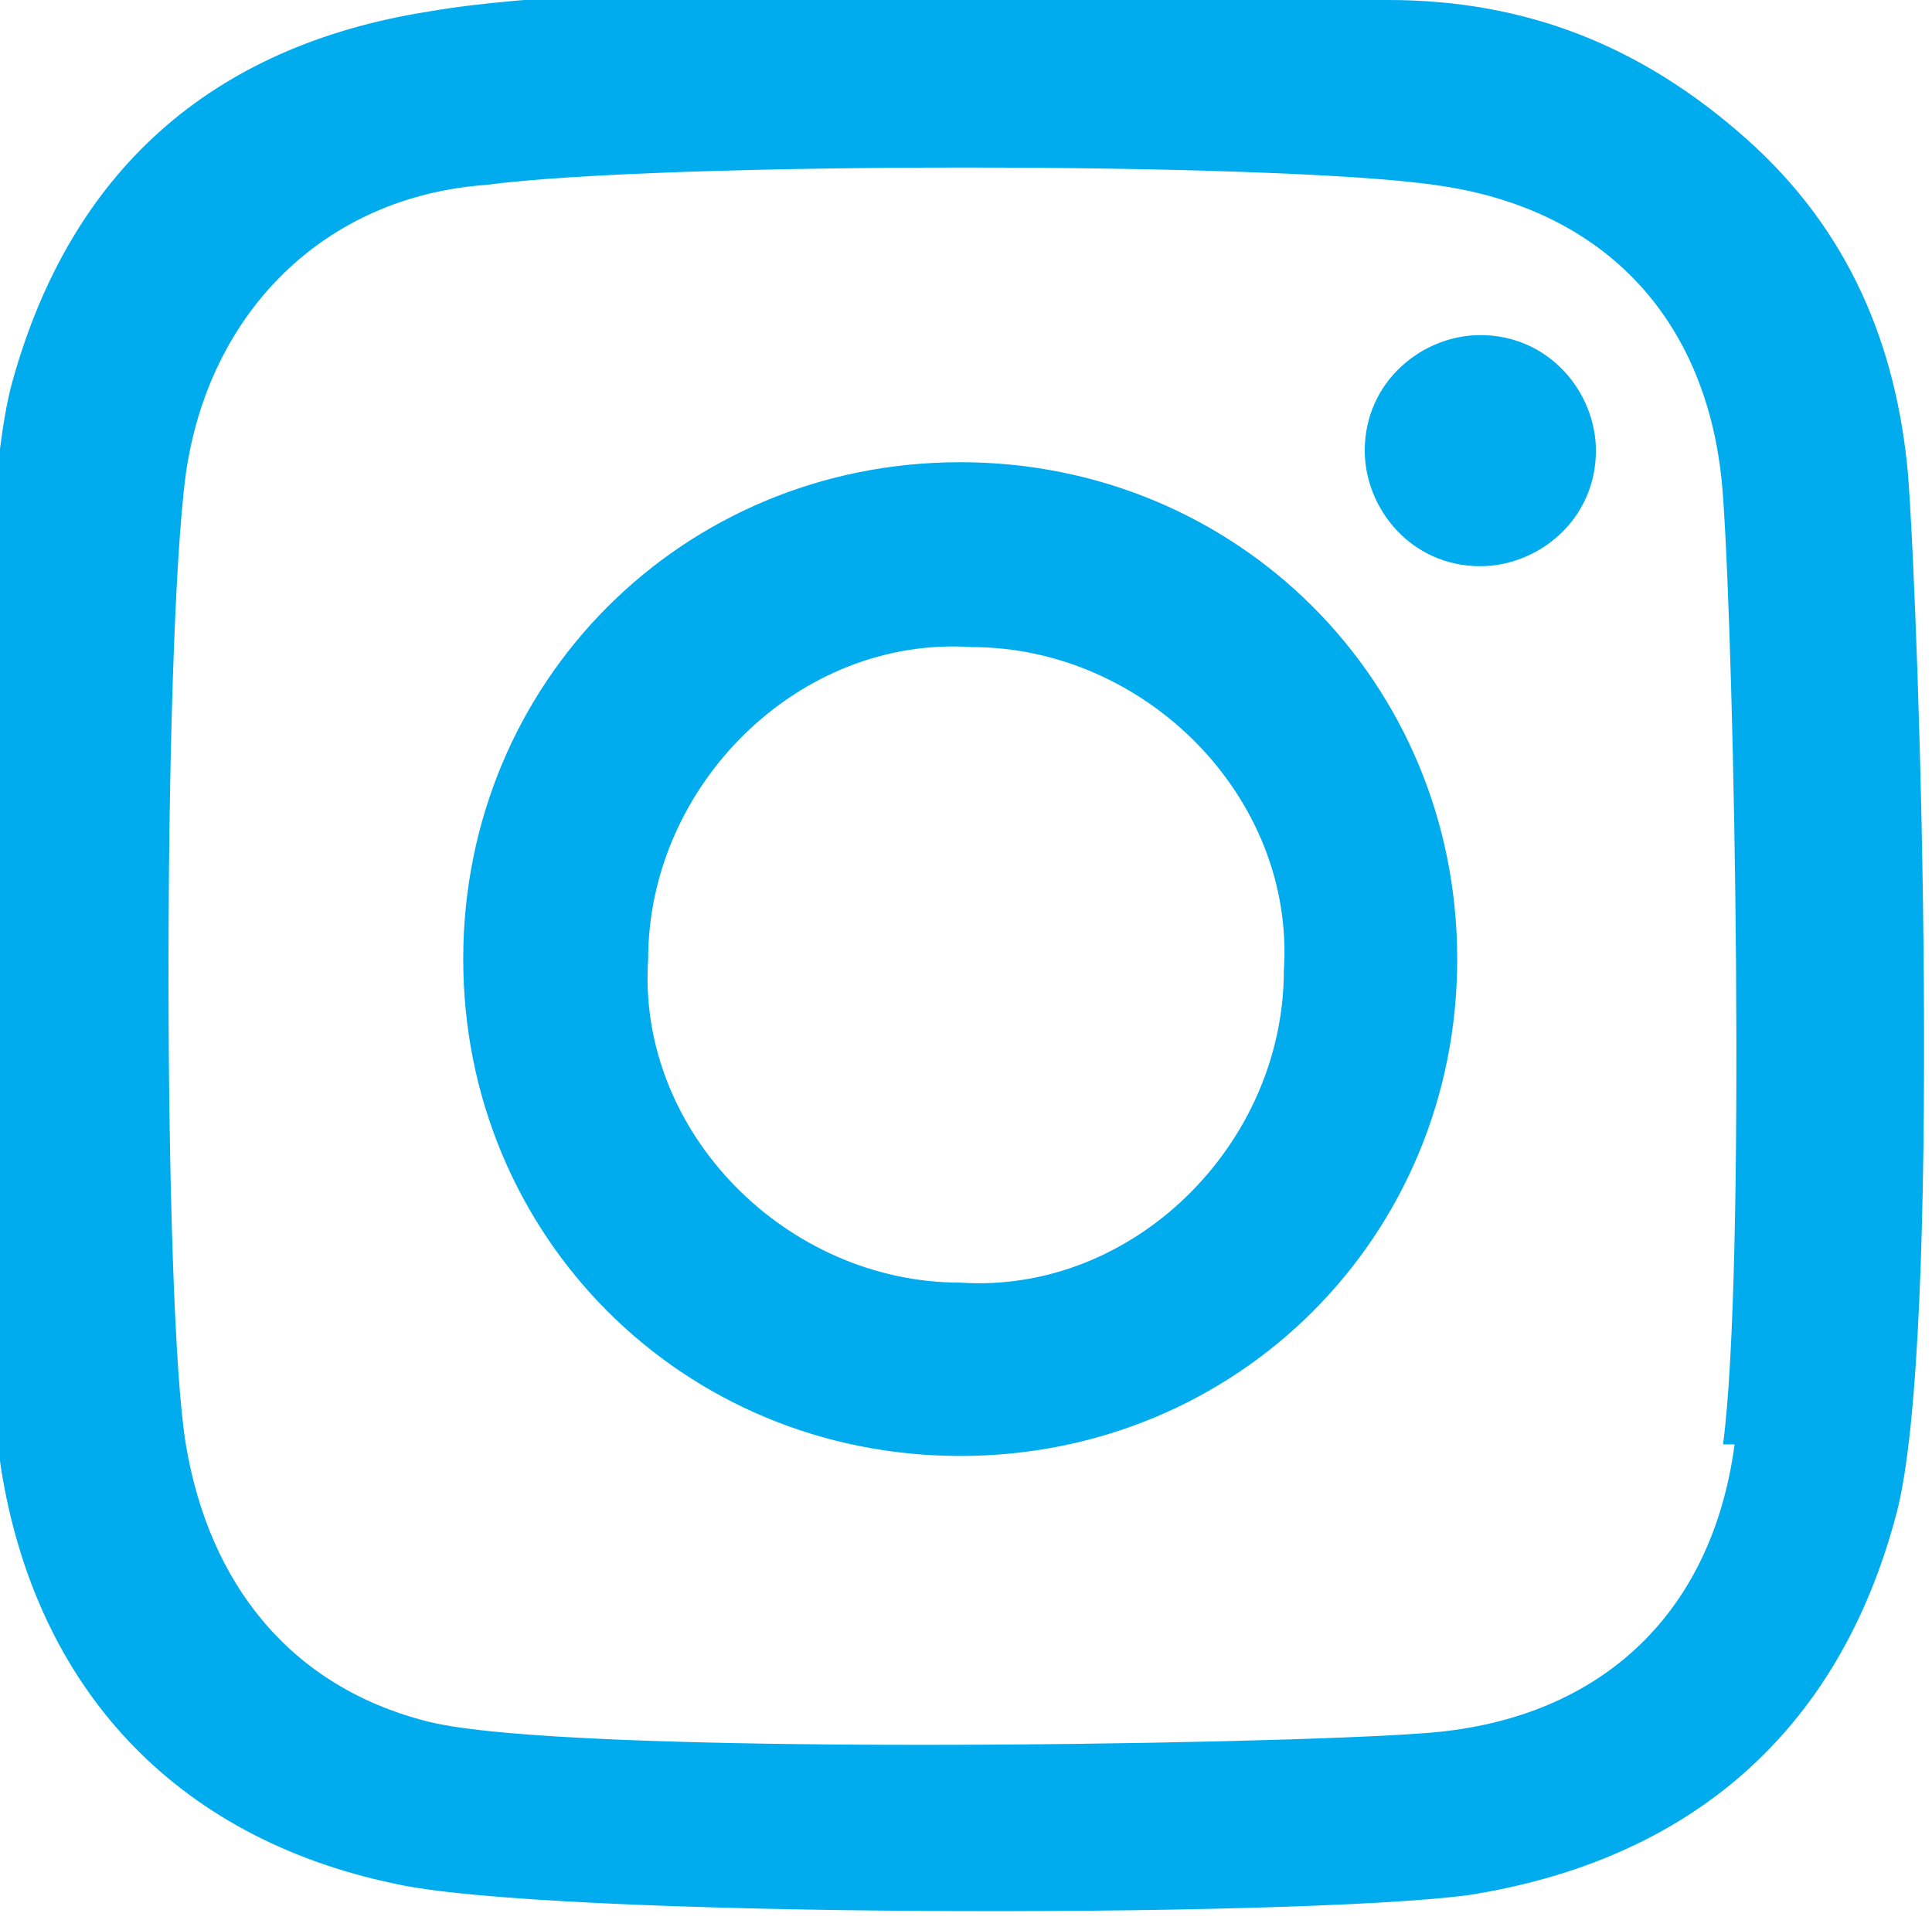
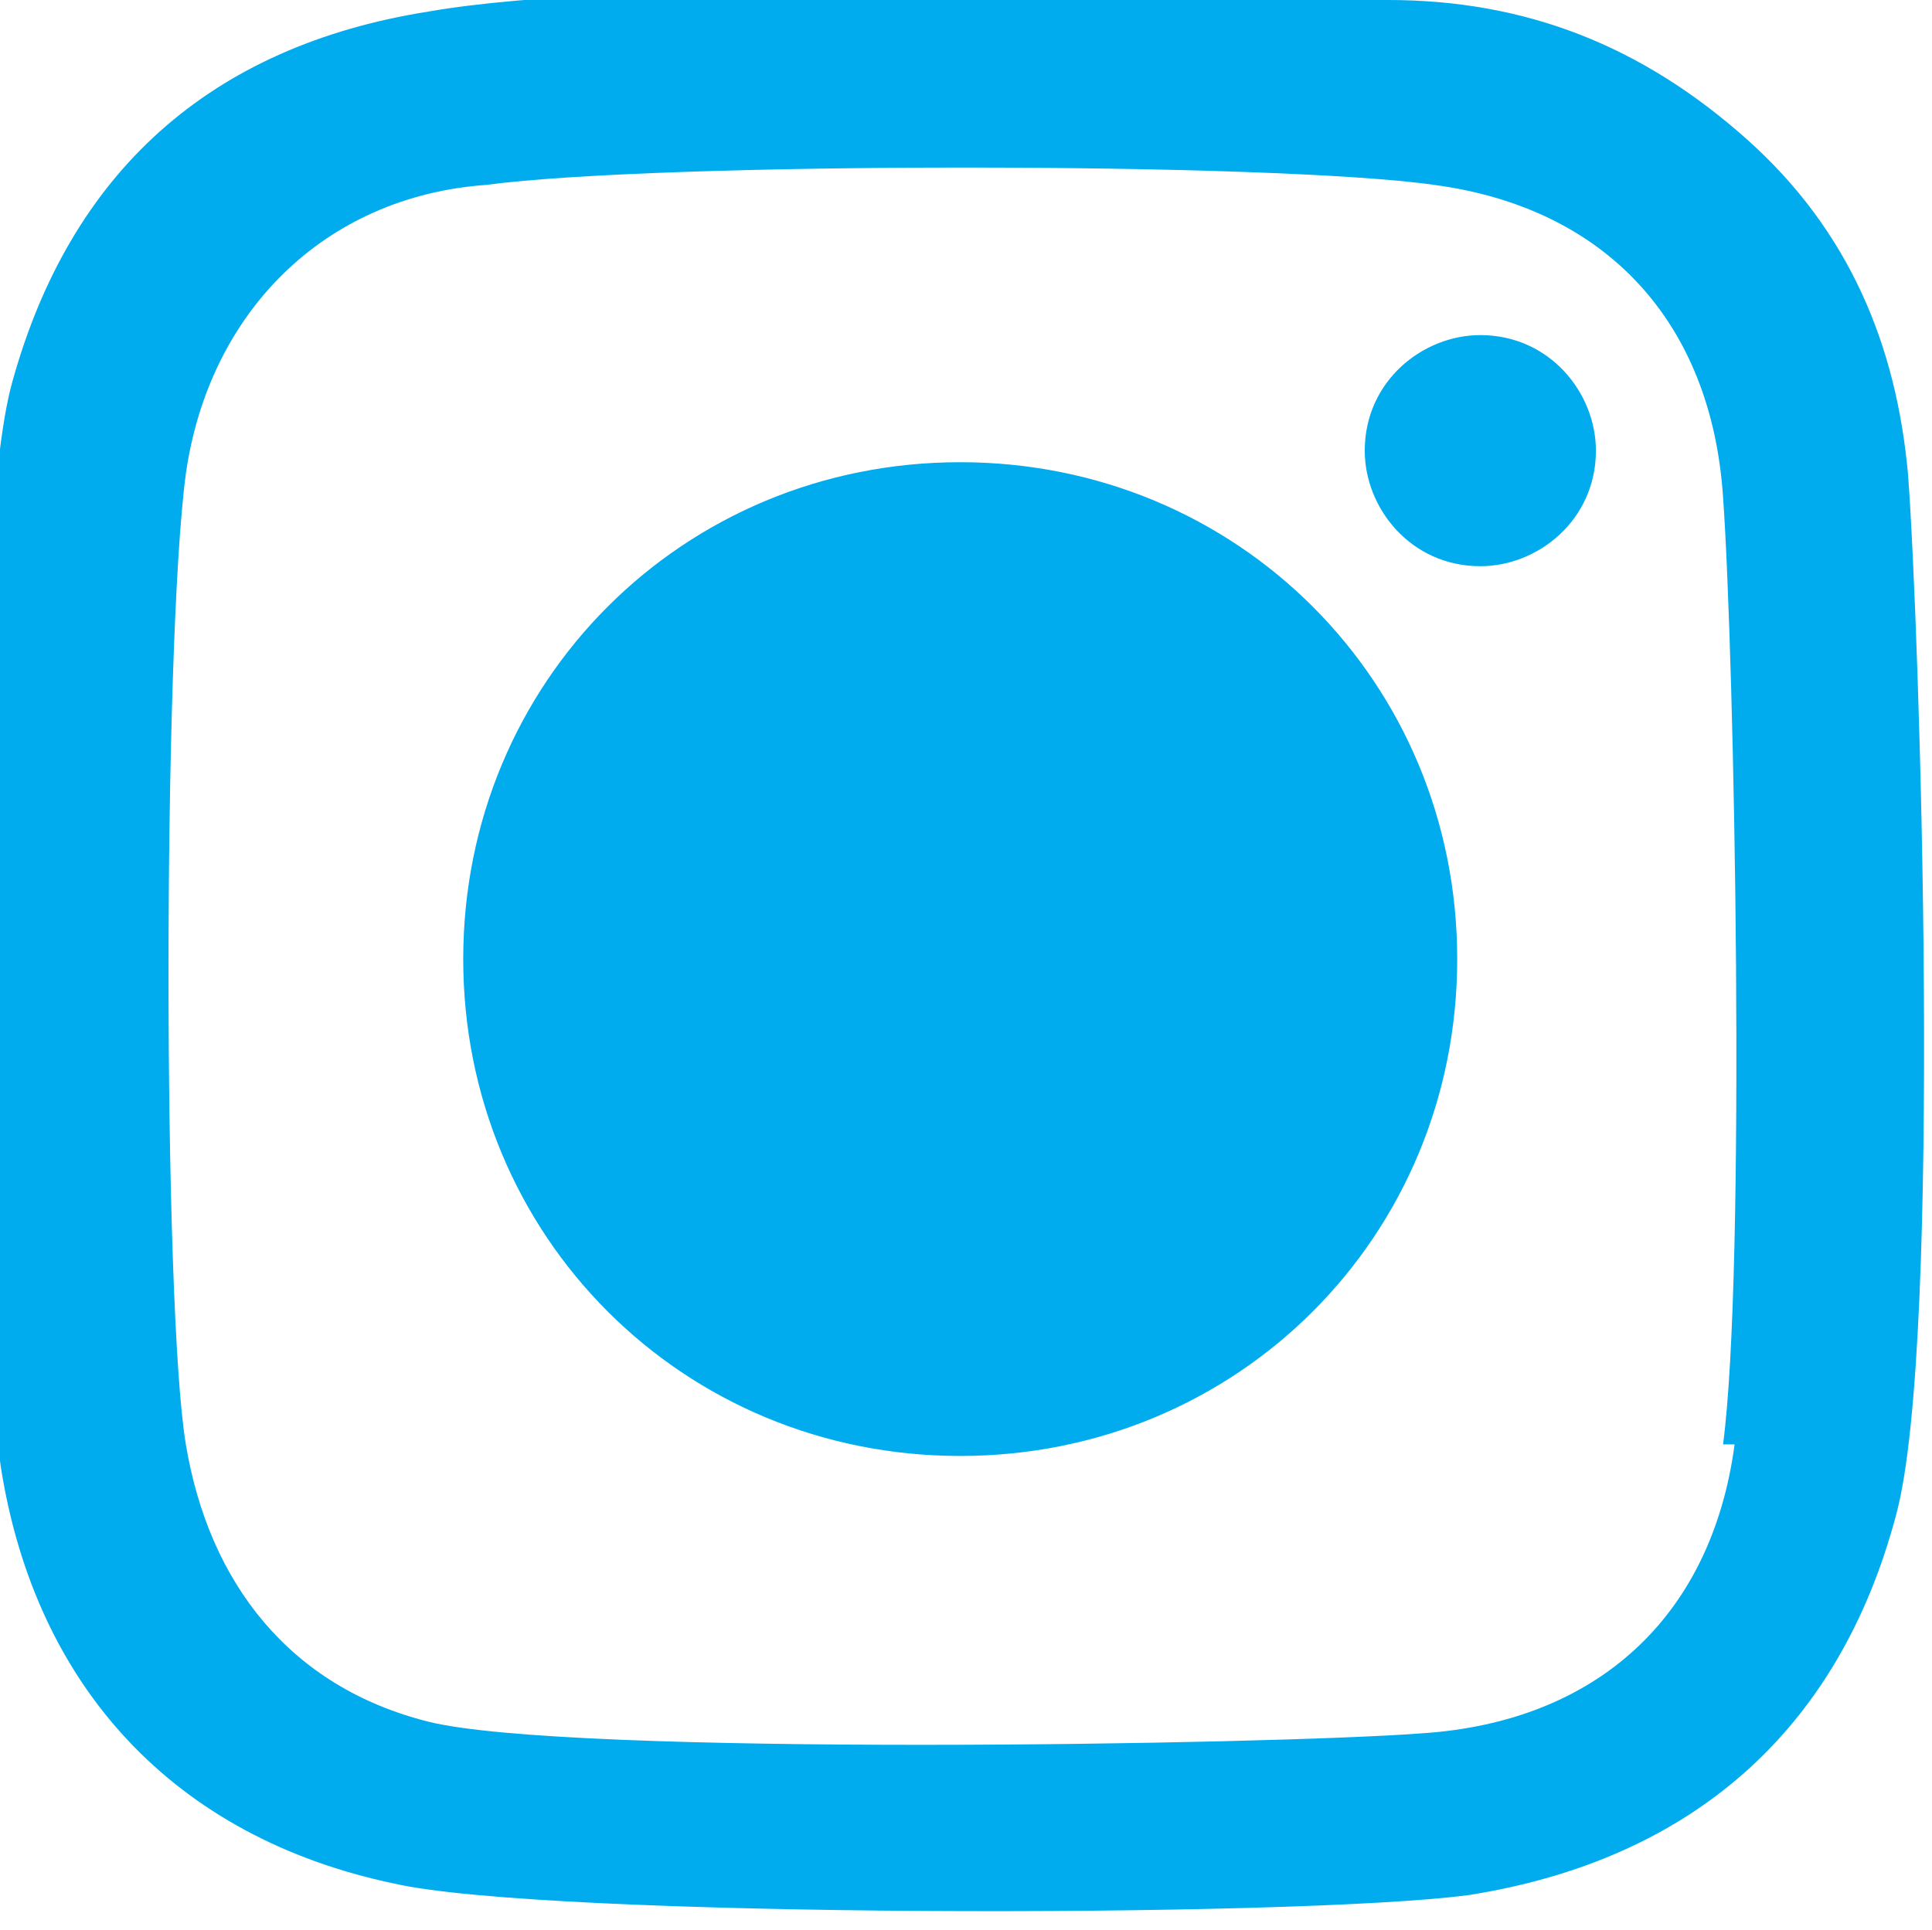
<svg xmlns="http://www.w3.org/2000/svg" xml:space="preserve" width="2.115mm" height="2.113mm" version="1.0" style="shape-rendering:geometricPrecision; text-rendering:geometricPrecision; image-rendering:optimizeQuality; fill-rule:evenodd; clip-rule:evenodd" viewBox="0 0 1.67 1.67">
  <defs>
    <style type="text/css">
   
    .fil0 {fill:#00ACEE;fill-rule:nonzero}
   
  </style>
  </defs>
  <g id="Слой_x0020_1">
-     <path class="fil0" d="M1.38 0.39c-0,0.06 -0.05,0.1 -0.1,0.1 -0.06,-0 -0.1,-0.05 -0.1,-0.1 0,-0.06 0.05,-0.1 0.1,-0.1 0.06,0 0.1,0.05 0.1,0.1zm-0.55 0.72c-0.15,-0 -0.28,-0.13 -0.27,-0.28 0,-0.15 0.13,-0.28 0.28,-0.27 0.15,0 0.28,0.13 0.27,0.28 -0,0.15 -0.13,0.28 -0.28,0.27zm0 -0.71c-0.24,-0 -0.43,0.19 -0.43,0.43 -0,0.24 0.19,0.43 0.43,0.43 0.24,0 0.43,-0.19 0.43,-0.43 0,-0.24 -0.19,-0.43 -0.43,-0.43zm0.67 0.85c-0.02,0.15 -0.12,0.24 -0.27,0.25 -0.13,0.01 -0.74,0.02 -0.86,-0.01 -0.12,-0.03 -0.19,-0.12 -0.21,-0.24 -0.02,-0.12 -0.02,-0.69 -0,-0.84 0.02,-0.14 0.12,-0.24 0.26,-0.25 0.15,-0.02 0.68,-0.02 0.82,0 0.15,0.02 0.24,0.12 0.25,0.27 0.01,0.14 0.02,0.67 -0,0.82zm0.15 -0.84c-0.01,-0.11 -0.05,-0.21 -0.14,-0.29 -0.09,-0.08 -0.19,-0.12 -0.31,-0.12 -0.2,-0.01 -0.66,-0.02 -0.83,0.01 -0.19,0.03 -0.31,0.14 -0.36,0.32 -0.04,0.14 -0.03,0.8 -0.01,0.94 0.03,0.19 0.15,0.32 0.34,0.36 0.13,0.03 0.78,0.03 0.93,0.01 0.19,-0.03 0.32,-0.14 0.37,-0.33 0.04,-0.15 0.02,-0.77 0.01,-0.9z" />
+     <path class="fil0" d="M1.38 0.39c-0,0.06 -0.05,0.1 -0.1,0.1 -0.06,-0 -0.1,-0.05 -0.1,-0.1 0,-0.06 0.05,-0.1 0.1,-0.1 0.06,0 0.1,0.05 0.1,0.1zm-0.55 0.72zm0 -0.71c-0.24,-0 -0.43,0.19 -0.43,0.43 -0,0.24 0.19,0.43 0.43,0.43 0.24,0 0.43,-0.19 0.43,-0.43 0,-0.24 -0.19,-0.43 -0.43,-0.43zm0.67 0.85c-0.02,0.15 -0.12,0.24 -0.27,0.25 -0.13,0.01 -0.74,0.02 -0.86,-0.01 -0.12,-0.03 -0.19,-0.12 -0.21,-0.24 -0.02,-0.12 -0.02,-0.69 -0,-0.84 0.02,-0.14 0.12,-0.24 0.26,-0.25 0.15,-0.02 0.68,-0.02 0.82,0 0.15,0.02 0.24,0.12 0.25,0.27 0.01,0.14 0.02,0.67 -0,0.82zm0.15 -0.84c-0.01,-0.11 -0.05,-0.21 -0.14,-0.29 -0.09,-0.08 -0.19,-0.12 -0.31,-0.12 -0.2,-0.01 -0.66,-0.02 -0.83,0.01 -0.19,0.03 -0.31,0.14 -0.36,0.32 -0.04,0.14 -0.03,0.8 -0.01,0.94 0.03,0.19 0.15,0.32 0.34,0.36 0.13,0.03 0.78,0.03 0.93,0.01 0.19,-0.03 0.32,-0.14 0.37,-0.33 0.04,-0.15 0.02,-0.77 0.01,-0.9z" />
  </g>
</svg>